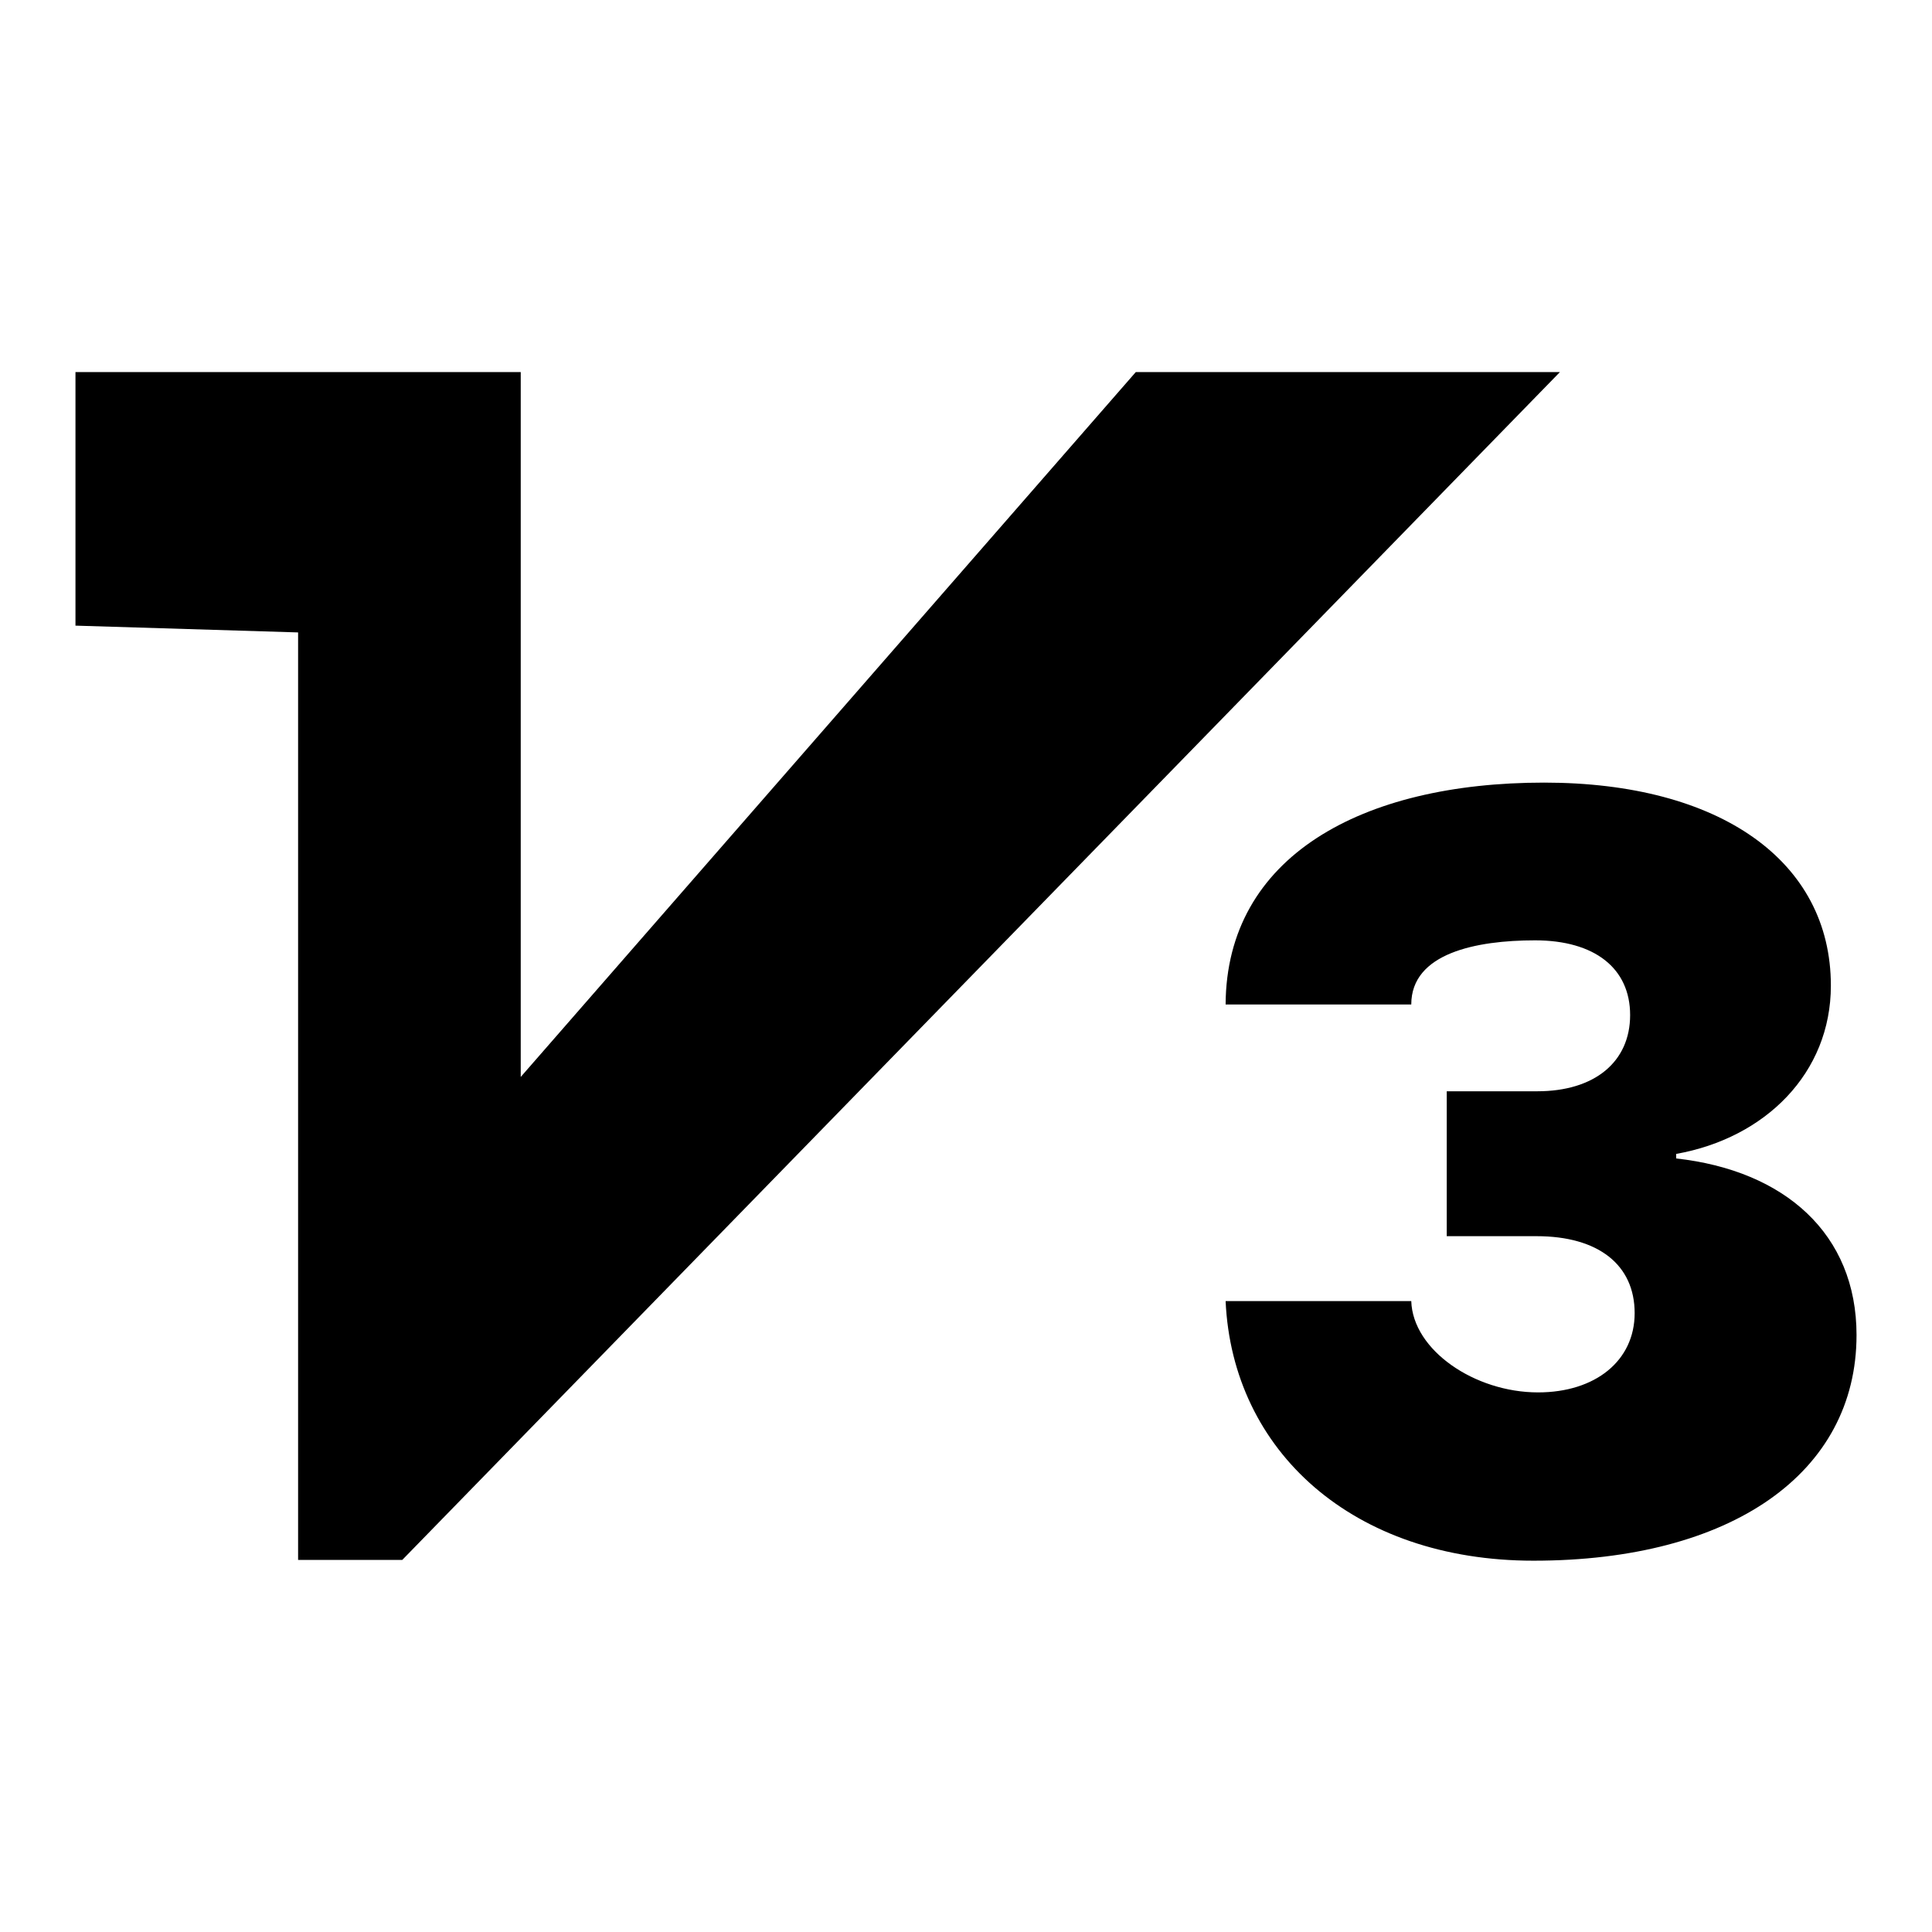
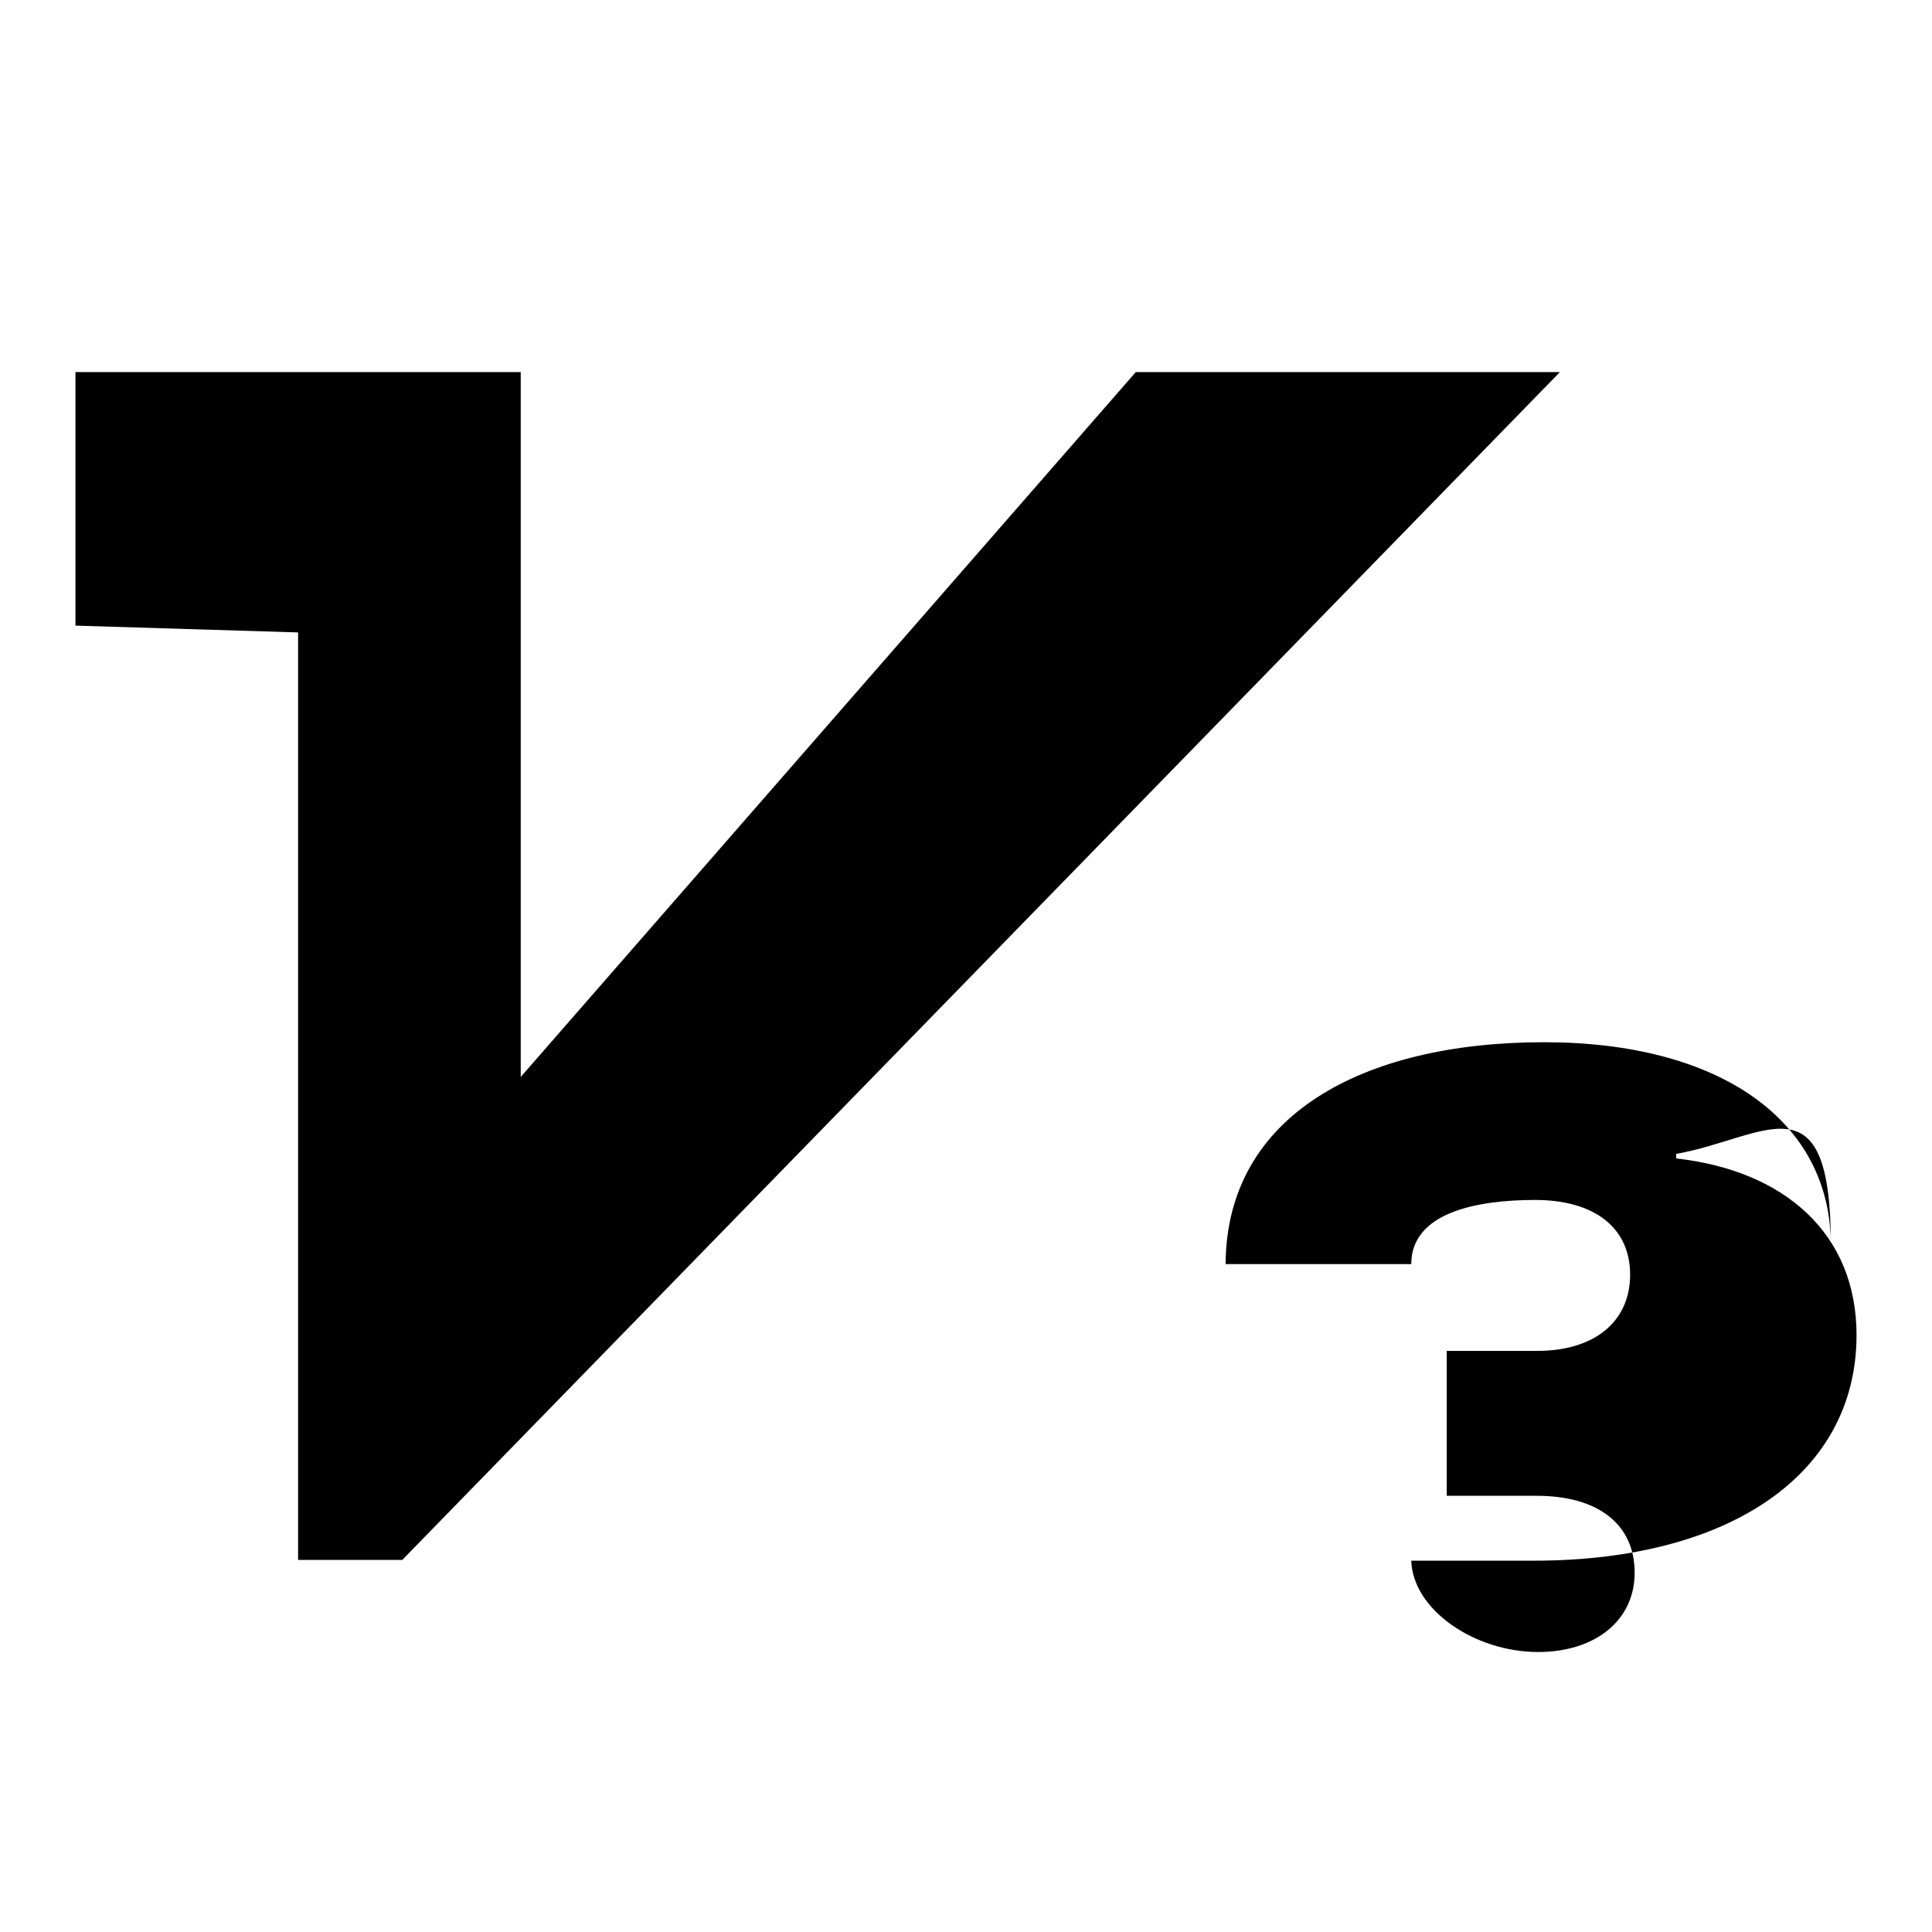
<svg xmlns="http://www.w3.org/2000/svg" version="1.1" x="0px" y="0px" viewBox="0 0 256 256" enable-background="new 0 0 256 256" xml:space="preserve">
  <g>
    <g>
-       <path fill="#000000" d="M222.1,152.9v0.6c14.4,1.6,23.9,10,23.9,23.4c0,18.3-16.6,29.9-42.8,29.9c-23.9,0-39.9-14.5-40.8-34.4H187c0.2,6.5,8.4,12.1,16.8,12.1c7.6,0,12.8-4.2,12.8-10.5c0-6.4-4.8-10.2-13-10.2h-11.9v-19.2h12c7.6,0,12.3-3.9,12.3-10.1c0-6.2-4.7-9.9-12.6-9.9c-7.8,0-16.4,1.7-16.4,8.5h-24.6c0.1-19.6,18-29.4,42.2-29.4c23.3,0,38,10.4,38,26.9C242.6,142.2,233.9,150.8,222.1,152.9z M39.5,206.7V83.8L10,82.9V49.3h59v93.4l81.5-93.4h56.2L53.3,206.7H39.5z" />
+       <path fill="#000000" d="M222.1,152.9v0.6c14.4,1.6,23.9,10,23.9,23.4c0,18.3-16.6,29.9-42.8,29.9H187c0.2,6.5,8.4,12.1,16.8,12.1c7.6,0,12.8-4.2,12.8-10.5c0-6.4-4.8-10.2-13-10.2h-11.9v-19.2h12c7.6,0,12.3-3.9,12.3-10.1c0-6.2-4.7-9.9-12.6-9.9c-7.8,0-16.4,1.7-16.4,8.5h-24.6c0.1-19.6,18-29.4,42.2-29.4c23.3,0,38,10.4,38,26.9C242.6,142.2,233.9,150.8,222.1,152.9z M39.5,206.7V83.8L10,82.9V49.3h59v93.4l81.5-93.4h56.2L53.3,206.7H39.5z" />
    </g>
  </g>
</svg>